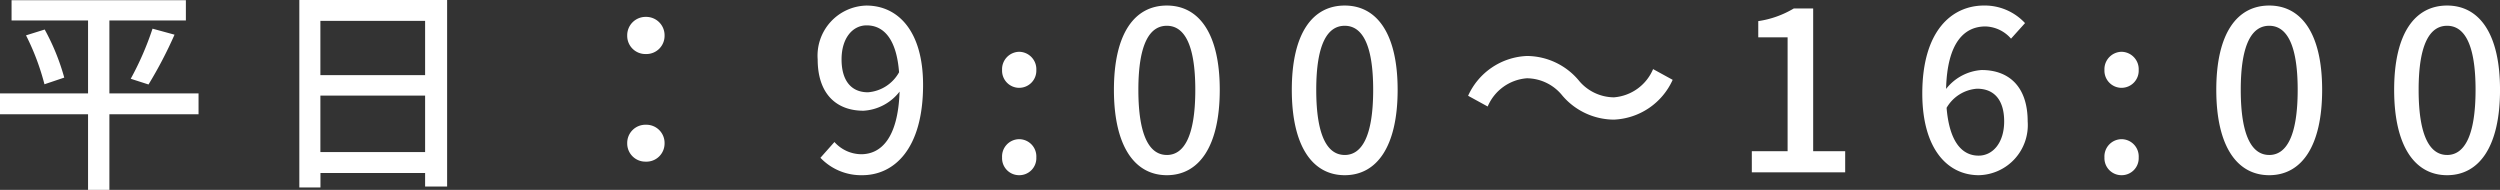
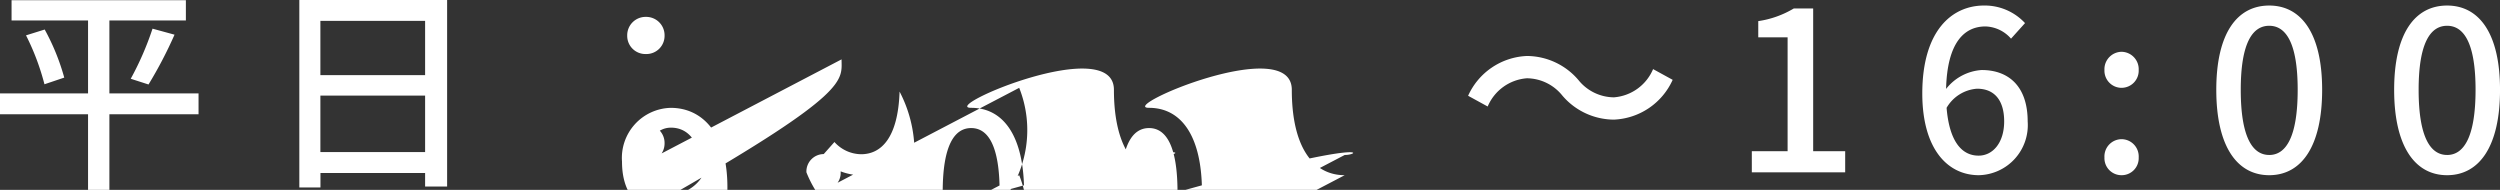
<svg xmlns="http://www.w3.org/2000/svg" width="139.729" height="10.613" viewBox="0 0 139.729 10.613">
  <rect x="0" y="0" width="139.729" height="10.613" fill="#333333" stroke="none" />
-   <path id="パス_57402" data-name="パス 57402" d="M11.867-5.631H6.884V-9.707h4.275v-1.131H1.416v1.131H5.691v4.076H.77v1.168H5.691V-.237H6.884V-4.463h4.983ZM2.224-8.874A13.51,13.51,0,0,1,3.255-6.14l1.106-.373A12.461,12.461,0,0,0,3.268-9.2ZM9.071-6.128a23.844,23.844,0,0,0,1.454-2.784l-1.23-.336a16.67,16.67,0,0,1-1.218,2.8ZM18.677-2.35V-5.506H24.53V-2.35ZM24.53-9.682V-6.65H18.677V-9.682ZM17.5-10.85V-.374h1.181v-.808H24.53v.758h1.23V-10.85ZM36.87-7.83a1.016,1.016,0,0,0,1.044-1.031A1.027,1.027,0,0,0,36.87-9.906a1.027,1.027,0,0,0-1.044,1.044A1.016,1.016,0,0,0,36.87-7.83Zm0,6.015a1.014,1.014,0,0,0,1.044-1.019A1.019,1.019,0,0,0,36.87-3.878a1.019,1.019,0,0,0-1.044,1.044A1.014,1.014,0,0,0,36.87-1.816ZM47.806-7.532c0-1.193.621-1.9,1.4-1.9.994,0,1.678.82,1.814,2.622a2.174,2.174,0,0,1-1.74,1.118C48.328-5.693,47.806-6.364,47.806-7.532Zm1.156,6.474c1.765,0,3.4-1.442,3.4-5.045,0-3.032-1.417-4.436-3.169-4.436a2.8,2.8,0,0,0-2.722,3.007c0,1.914,1.031,2.871,2.56,2.871A2.75,2.75,0,0,0,51.049-5.73c-.087,2.61-1.044,3.5-2.15,3.5a2.033,2.033,0,0,1-1.491-.683l-.783.882A3.139,3.139,0,0,0,48.962-1.058Zm8.773-4.884a.958.958,0,0,0,.957-.994.973.973,0,0,0-.957-1.019.973.973,0,0,0-.957,1.019A.958.958,0,0,0,57.735-5.941Zm0,4.884a.951.951,0,0,0,.957-.994.965.965,0,0,0-.957-1.019.965.965,0,0,0-.957,1.019A.951.951,0,0,0,57.735-1.058Zm8.251,0c1.789,0,2.958-1.591,2.958-4.772,0-3.156-1.168-4.71-2.958-4.71S63.029-9,63.029-5.83,64.2-1.058,65.987-1.058Zm0-1.131c-.932,0-1.591-.994-1.591-3.641,0-2.622.659-3.579,1.591-3.579s1.591.957,1.591,3.579C67.577-3.183,66.919-2.188,65.987-2.188Zm9.942,1.131c1.789,0,2.958-1.591,2.958-4.772,0-3.156-1.168-4.71-2.958-4.71S72.971-9,72.971-5.83,74.139-1.058,75.928-1.058Zm0-1.131c-.932,0-1.591-.994-1.591-3.641,0-2.622.659-3.579,1.591-3.579s1.591.957,1.591,3.579C77.519-3.183,76.86-2.188,75.928-2.188ZM88.094-5.506a3.807,3.807,0,0,0,2.871,1.342,3.773,3.773,0,0,0,3.293-2.224l-1.094-.6a2.592,2.592,0,0,1-2.187,1.578,2.57,2.57,0,0,1-1.988-.969,3.807,3.807,0,0,0-2.871-1.342,3.773,3.773,0,0,0-3.293,2.224l1.094.6a2.592,2.592,0,0,1,2.187-1.578A2.57,2.57,0,0,1,88.094-5.506ZM98.682-1.219H103.9V-2.4h-1.789v-7.978h-1.081a5.379,5.379,0,0,1-1.988.708v.907h1.64V-2.4h-2ZM111.27-5.892c.982,0,1.516.659,1.516,1.827,0,1.193-.634,1.914-1.429,1.914-.982,0-1.64-.857-1.789-2.672A2.146,2.146,0,0,1,111.27-5.892Zm.1,4.834A2.8,2.8,0,0,0,114.1-4.065c0-1.926-1.031-2.871-2.572-2.871a2.75,2.75,0,0,0-1.988,1.056c.062-2.61,1.031-3.492,2.2-3.492a1.965,1.965,0,0,1,1.429.683l.783-.87a3.072,3.072,0,0,0-2.287-.982c-1.8,0-3.455,1.4-3.455,4.921C108.213-2.512,109.63-1.058,111.37-1.058Zm7.978-4.884a.958.958,0,0,0,.957-.994.973.973,0,0,0-.957-1.019.973.973,0,0,0-.957,1.019A.958.958,0,0,0,119.348-5.941Zm0,4.884a.951.951,0,0,0,.957-.994.965.965,0,0,0-.957-1.019.965.965,0,0,0-.957,1.019A.951.951,0,0,0,119.348-1.058Zm8.252,0c1.789,0,2.958-1.591,2.958-4.772,0-3.156-1.168-4.71-2.958-4.71S124.642-9,124.642-5.83,125.81-1.058,127.6-1.058Zm0-1.131c-.932,0-1.591-.994-1.591-3.641,0-2.622.659-3.579,1.591-3.579s1.591.957,1.591,3.579C129.19-3.183,128.532-2.188,127.6-2.188Zm9.942,1.131c1.789,0,2.958-1.591,2.958-4.772,0-3.156-1.168-4.71-2.958-4.71S134.583-9,134.583-5.83,135.752-1.058,137.541-1.058Zm0-1.131c-.932,0-1.591-.994-1.591-3.641,0-2.622.659-3.579,1.591-3.579s1.591.957,1.591,3.579C139.132-3.183,138.473-2.188,137.541-2.188Z" transform="translate(-0.77 10.85)" fill="#fff" />
+   <path id="パス_57402" data-name="パス 57402" d="M11.867-5.631H6.884V-9.707h4.275v-1.131H1.416v1.131H5.691v4.076H.77v1.168H5.691V-.237H6.884V-4.463h4.983ZM2.224-8.874A13.51,13.51,0,0,1,3.255-6.14l1.106-.373A12.461,12.461,0,0,0,3.268-9.2ZM9.071-6.128a23.844,23.844,0,0,0,1.454-2.784l-1.23-.336a16.67,16.67,0,0,1-1.218,2.8ZM18.677-2.35V-5.506H24.53V-2.35ZM24.53-9.682V-6.65H18.677V-9.682ZM17.5-10.85V-.374h1.181v-.808H24.53v.758h1.23V-10.85ZM36.87-7.83a1.016,1.016,0,0,0,1.044-1.031A1.027,1.027,0,0,0,36.87-9.906a1.027,1.027,0,0,0-1.044,1.044A1.016,1.016,0,0,0,36.87-7.83Zm0,6.015a1.014,1.014,0,0,0,1.044-1.019A1.019,1.019,0,0,0,36.87-3.878a1.019,1.019,0,0,0-1.044,1.044A1.014,1.014,0,0,0,36.87-1.816Zc0-1.193.621-1.9,1.4-1.9.994,0,1.678.82,1.814,2.622a2.174,2.174,0,0,1-1.74,1.118C48.328-5.693,47.806-6.364,47.806-7.532Zm1.156,6.474c1.765,0,3.4-1.442,3.4-5.045,0-3.032-1.417-4.436-3.169-4.436a2.8,2.8,0,0,0-2.722,3.007c0,1.914,1.031,2.871,2.56,2.871A2.75,2.75,0,0,0,51.049-5.73c-.087,2.61-1.044,3.5-2.15,3.5a2.033,2.033,0,0,1-1.491-.683l-.783.882A3.139,3.139,0,0,0,48.962-1.058Zm8.773-4.884a.958.958,0,0,0,.957-.994.973.973,0,0,0-.957-1.019.973.973,0,0,0-.957,1.019A.958.958,0,0,0,57.735-5.941Zm0,4.884a.951.951,0,0,0,.957-.994.965.965,0,0,0-.957-1.019.965.965,0,0,0-.957,1.019A.951.951,0,0,0,57.735-1.058Zm8.251,0c1.789,0,2.958-1.591,2.958-4.772,0-3.156-1.168-4.71-2.958-4.71S63.029-9,63.029-5.83,64.2-1.058,65.987-1.058Zm0-1.131c-.932,0-1.591-.994-1.591-3.641,0-2.622.659-3.579,1.591-3.579s1.591.957,1.591,3.579C67.577-3.183,66.919-2.188,65.987-2.188Zm9.942,1.131c1.789,0,2.958-1.591,2.958-4.772,0-3.156-1.168-4.71-2.958-4.71S72.971-9,72.971-5.83,74.139-1.058,75.928-1.058Zm0-1.131c-.932,0-1.591-.994-1.591-3.641,0-2.622.659-3.579,1.591-3.579s1.591.957,1.591,3.579C77.519-3.183,76.86-2.188,75.928-2.188ZM88.094-5.506a3.807,3.807,0,0,0,2.871,1.342,3.773,3.773,0,0,0,3.293-2.224l-1.094-.6a2.592,2.592,0,0,1-2.187,1.578,2.57,2.57,0,0,1-1.988-.969,3.807,3.807,0,0,0-2.871-1.342,3.773,3.773,0,0,0-3.293,2.224l1.094.6a2.592,2.592,0,0,1,2.187-1.578A2.57,2.57,0,0,1,88.094-5.506ZM98.682-1.219H103.9V-2.4h-1.789v-7.978h-1.081a5.379,5.379,0,0,1-1.988.708v.907h1.64V-2.4h-2ZM111.27-5.892c.982,0,1.516.659,1.516,1.827,0,1.193-.634,1.914-1.429,1.914-.982,0-1.64-.857-1.789-2.672A2.146,2.146,0,0,1,111.27-5.892Zm.1,4.834A2.8,2.8,0,0,0,114.1-4.065c0-1.926-1.031-2.871-2.572-2.871a2.75,2.75,0,0,0-1.988,1.056c.062-2.61,1.031-3.492,2.2-3.492a1.965,1.965,0,0,1,1.429.683l.783-.87a3.072,3.072,0,0,0-2.287-.982c-1.8,0-3.455,1.4-3.455,4.921C108.213-2.512,109.63-1.058,111.37-1.058Zm7.978-4.884a.958.958,0,0,0,.957-.994.973.973,0,0,0-.957-1.019.973.973,0,0,0-.957,1.019A.958.958,0,0,0,119.348-5.941Zm0,4.884a.951.951,0,0,0,.957-.994.965.965,0,0,0-.957-1.019.965.965,0,0,0-.957,1.019A.951.951,0,0,0,119.348-1.058Zm8.252,0c1.789,0,2.958-1.591,2.958-4.772,0-3.156-1.168-4.71-2.958-4.71S124.642-9,124.642-5.83,125.81-1.058,127.6-1.058Zm0-1.131c-.932,0-1.591-.994-1.591-3.641,0-2.622.659-3.579,1.591-3.579s1.591.957,1.591,3.579C129.19-3.183,128.532-2.188,127.6-2.188Zm9.942,1.131c1.789,0,2.958-1.591,2.958-4.772,0-3.156-1.168-4.71-2.958-4.71S134.583-9,134.583-5.83,135.752-1.058,137.541-1.058Zm0-1.131c-.932,0-1.591-.994-1.591-3.641,0-2.622.659-3.579,1.591-3.579s1.591.957,1.591,3.579C139.132-3.183,138.473-2.188,137.541-2.188Z" transform="translate(-0.77 10.85)" fill="#fff" />
</svg>